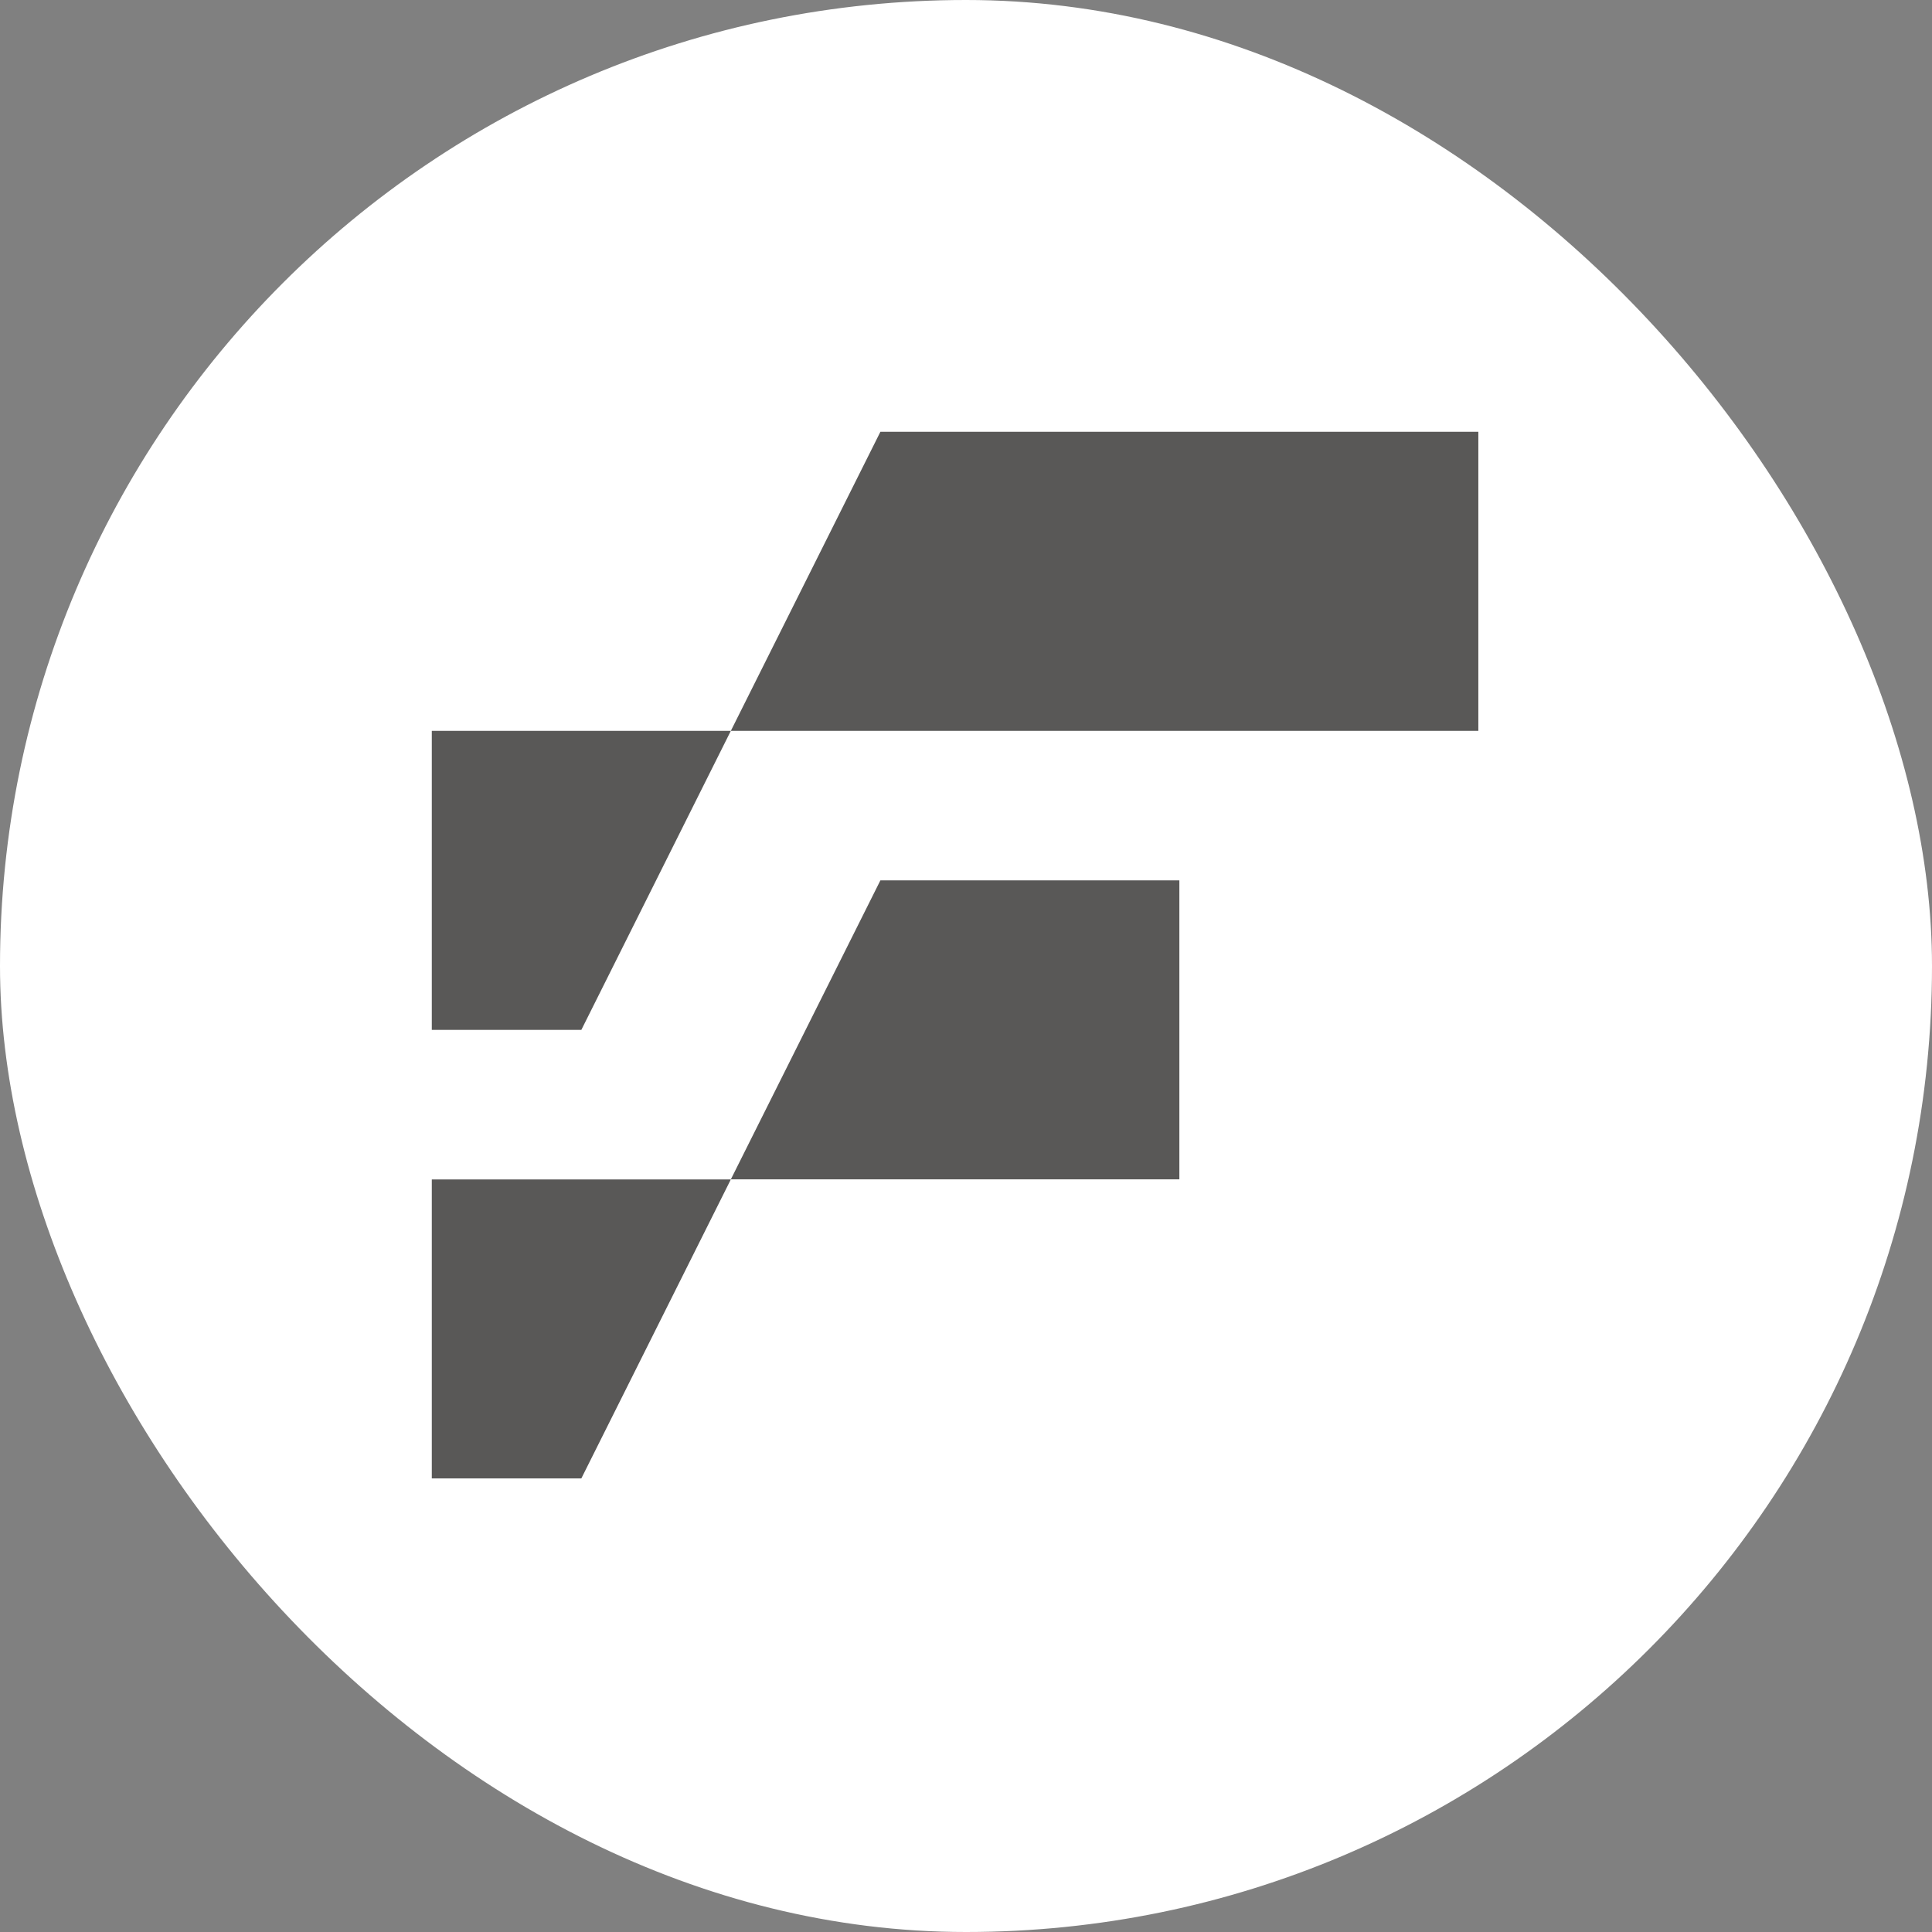
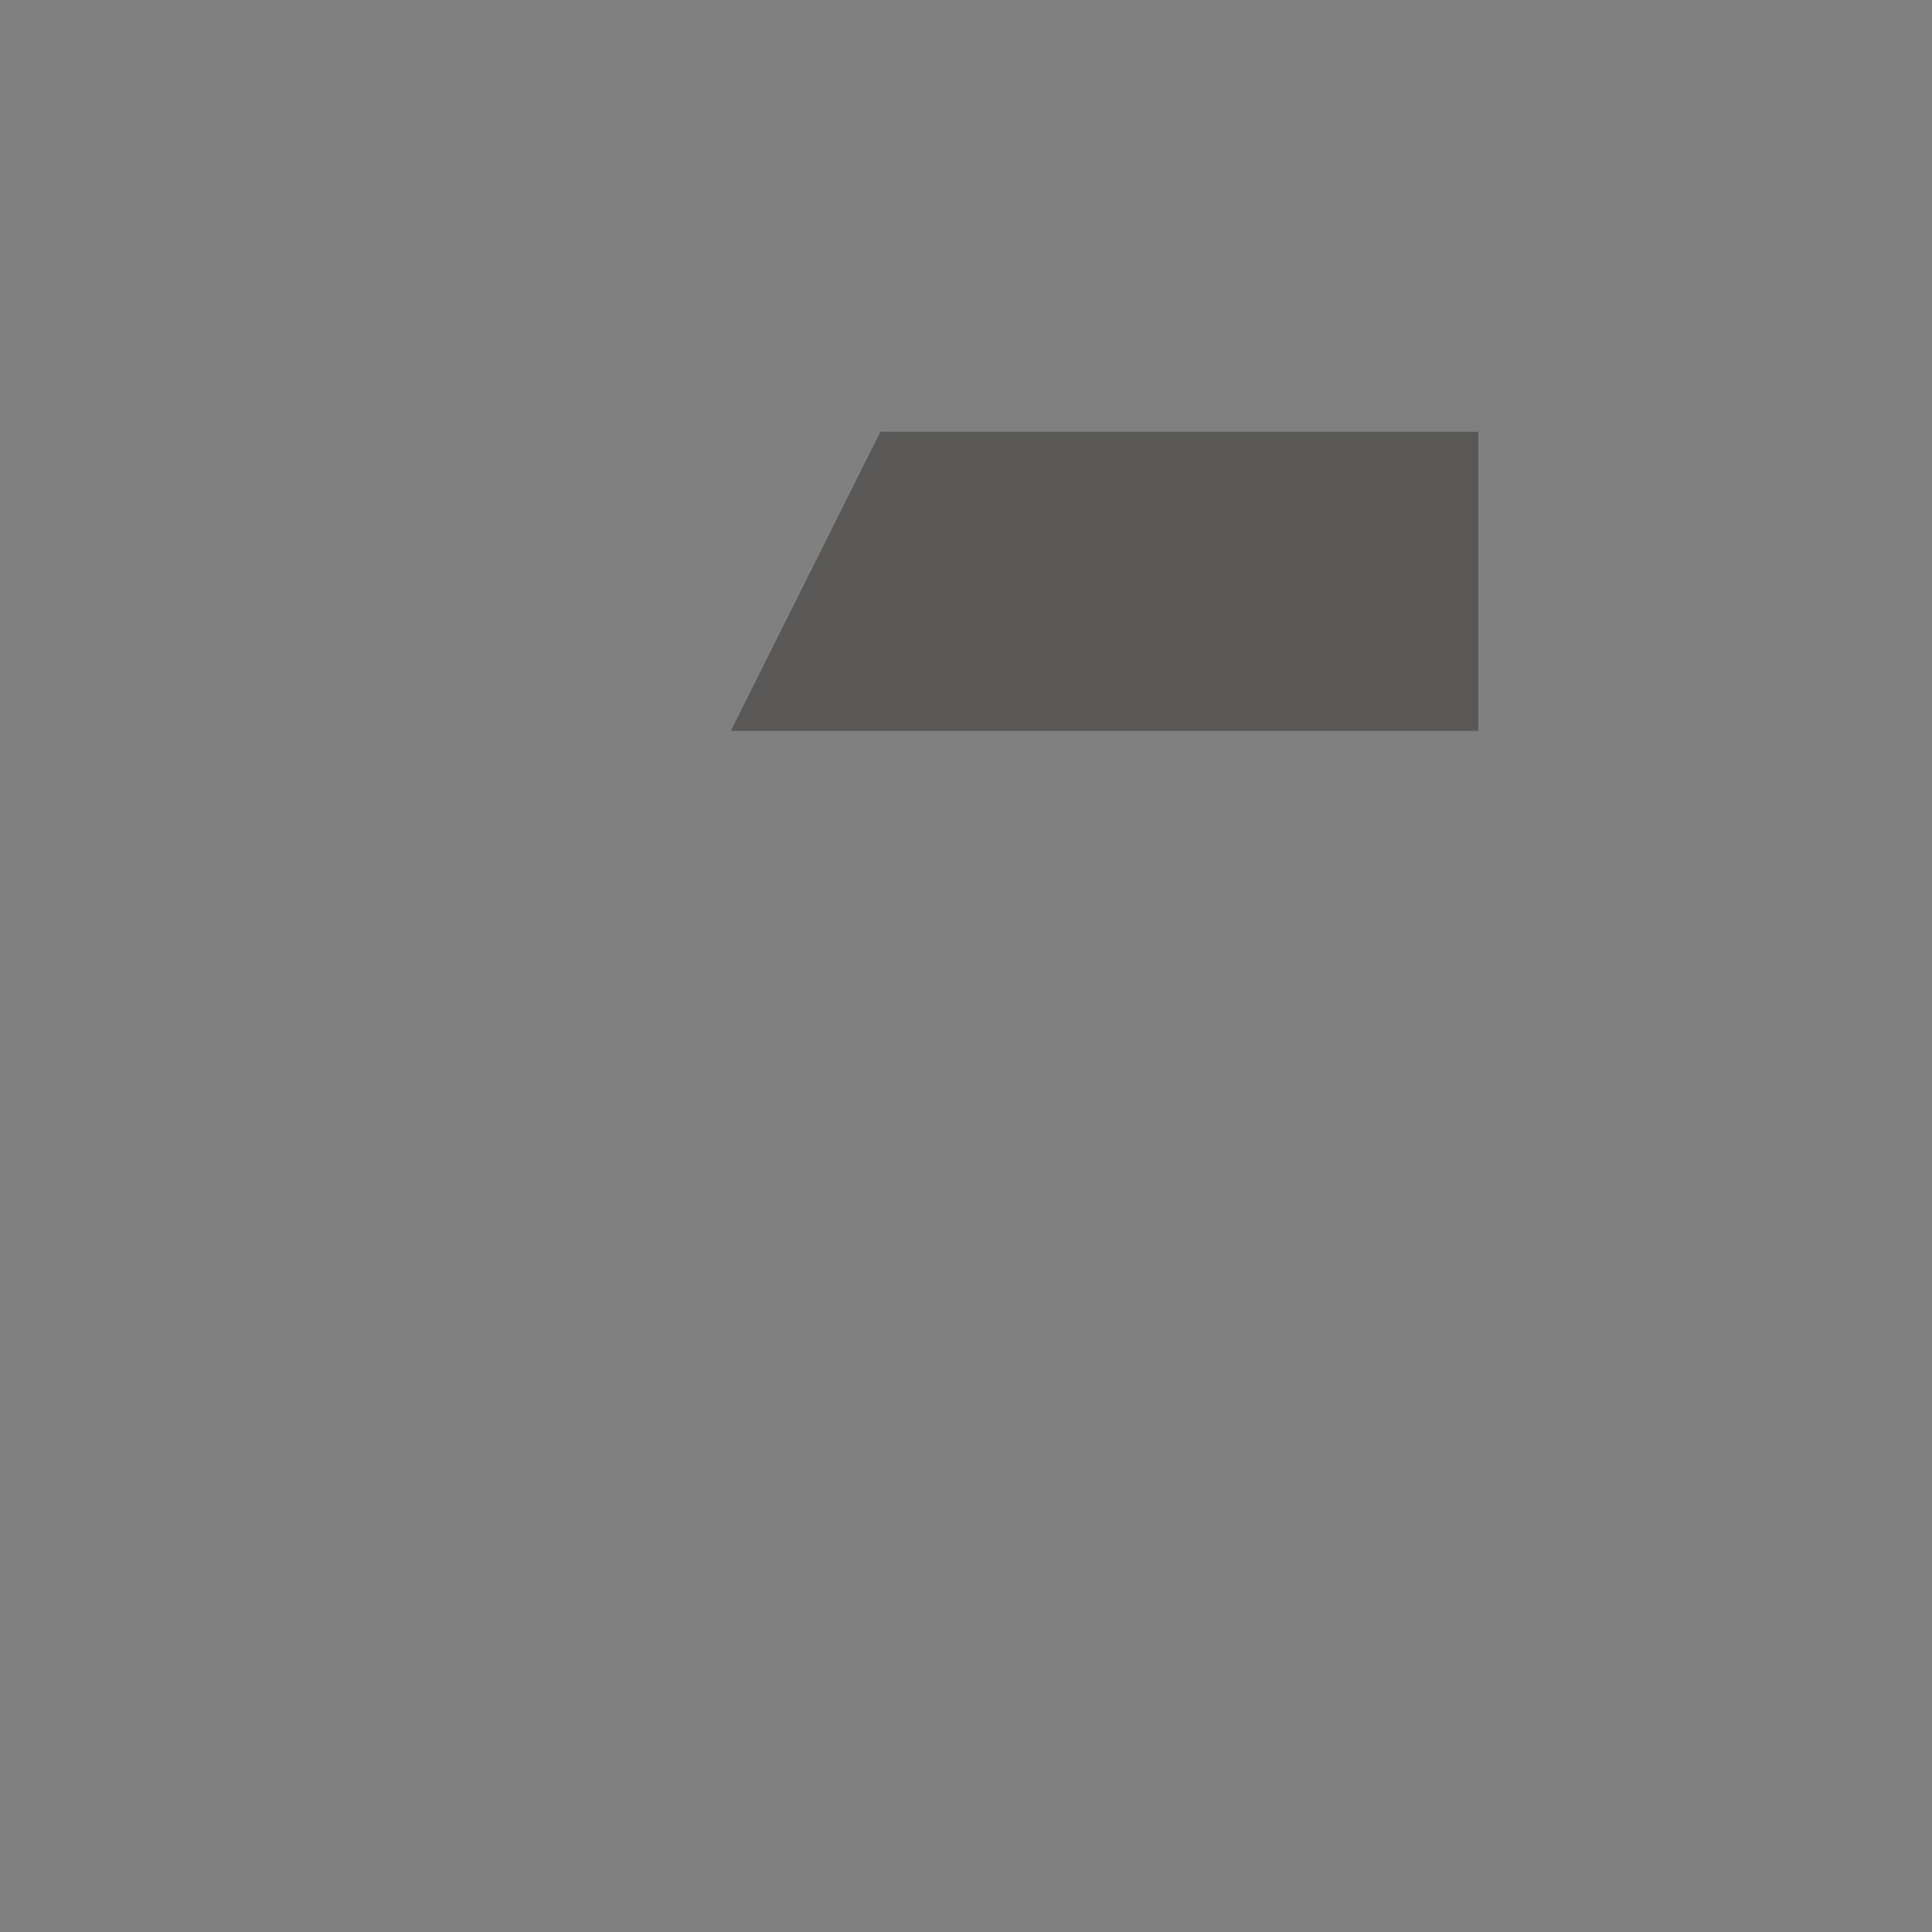
<svg xmlns="http://www.w3.org/2000/svg" width="32" height="32" viewBox="0 0 32 32" fill="none">
  <rect x="0" y="0" width="32" height="32" fill="#808080" stroke="none" />
-   <rect width="32" height="32" rx="16" fill="white" />
  <path d="M24.486 12.105H12.105L14.582 7.152H24.486V12.105H24.486Z" fill="#595857" />
-   <path d="M9.629 17.058H7.152V12.105H12.105L9.629 17.058Z" fill="#595857" />
-   <path d="M19.533 19.534H12.105L14.582 14.582H19.534V19.534H19.533Z" fill="#595857" />
-   <path d="M9.629 24.487H7.152V19.535H12.105L9.629 24.487Z" fill="#595857" />
</svg>